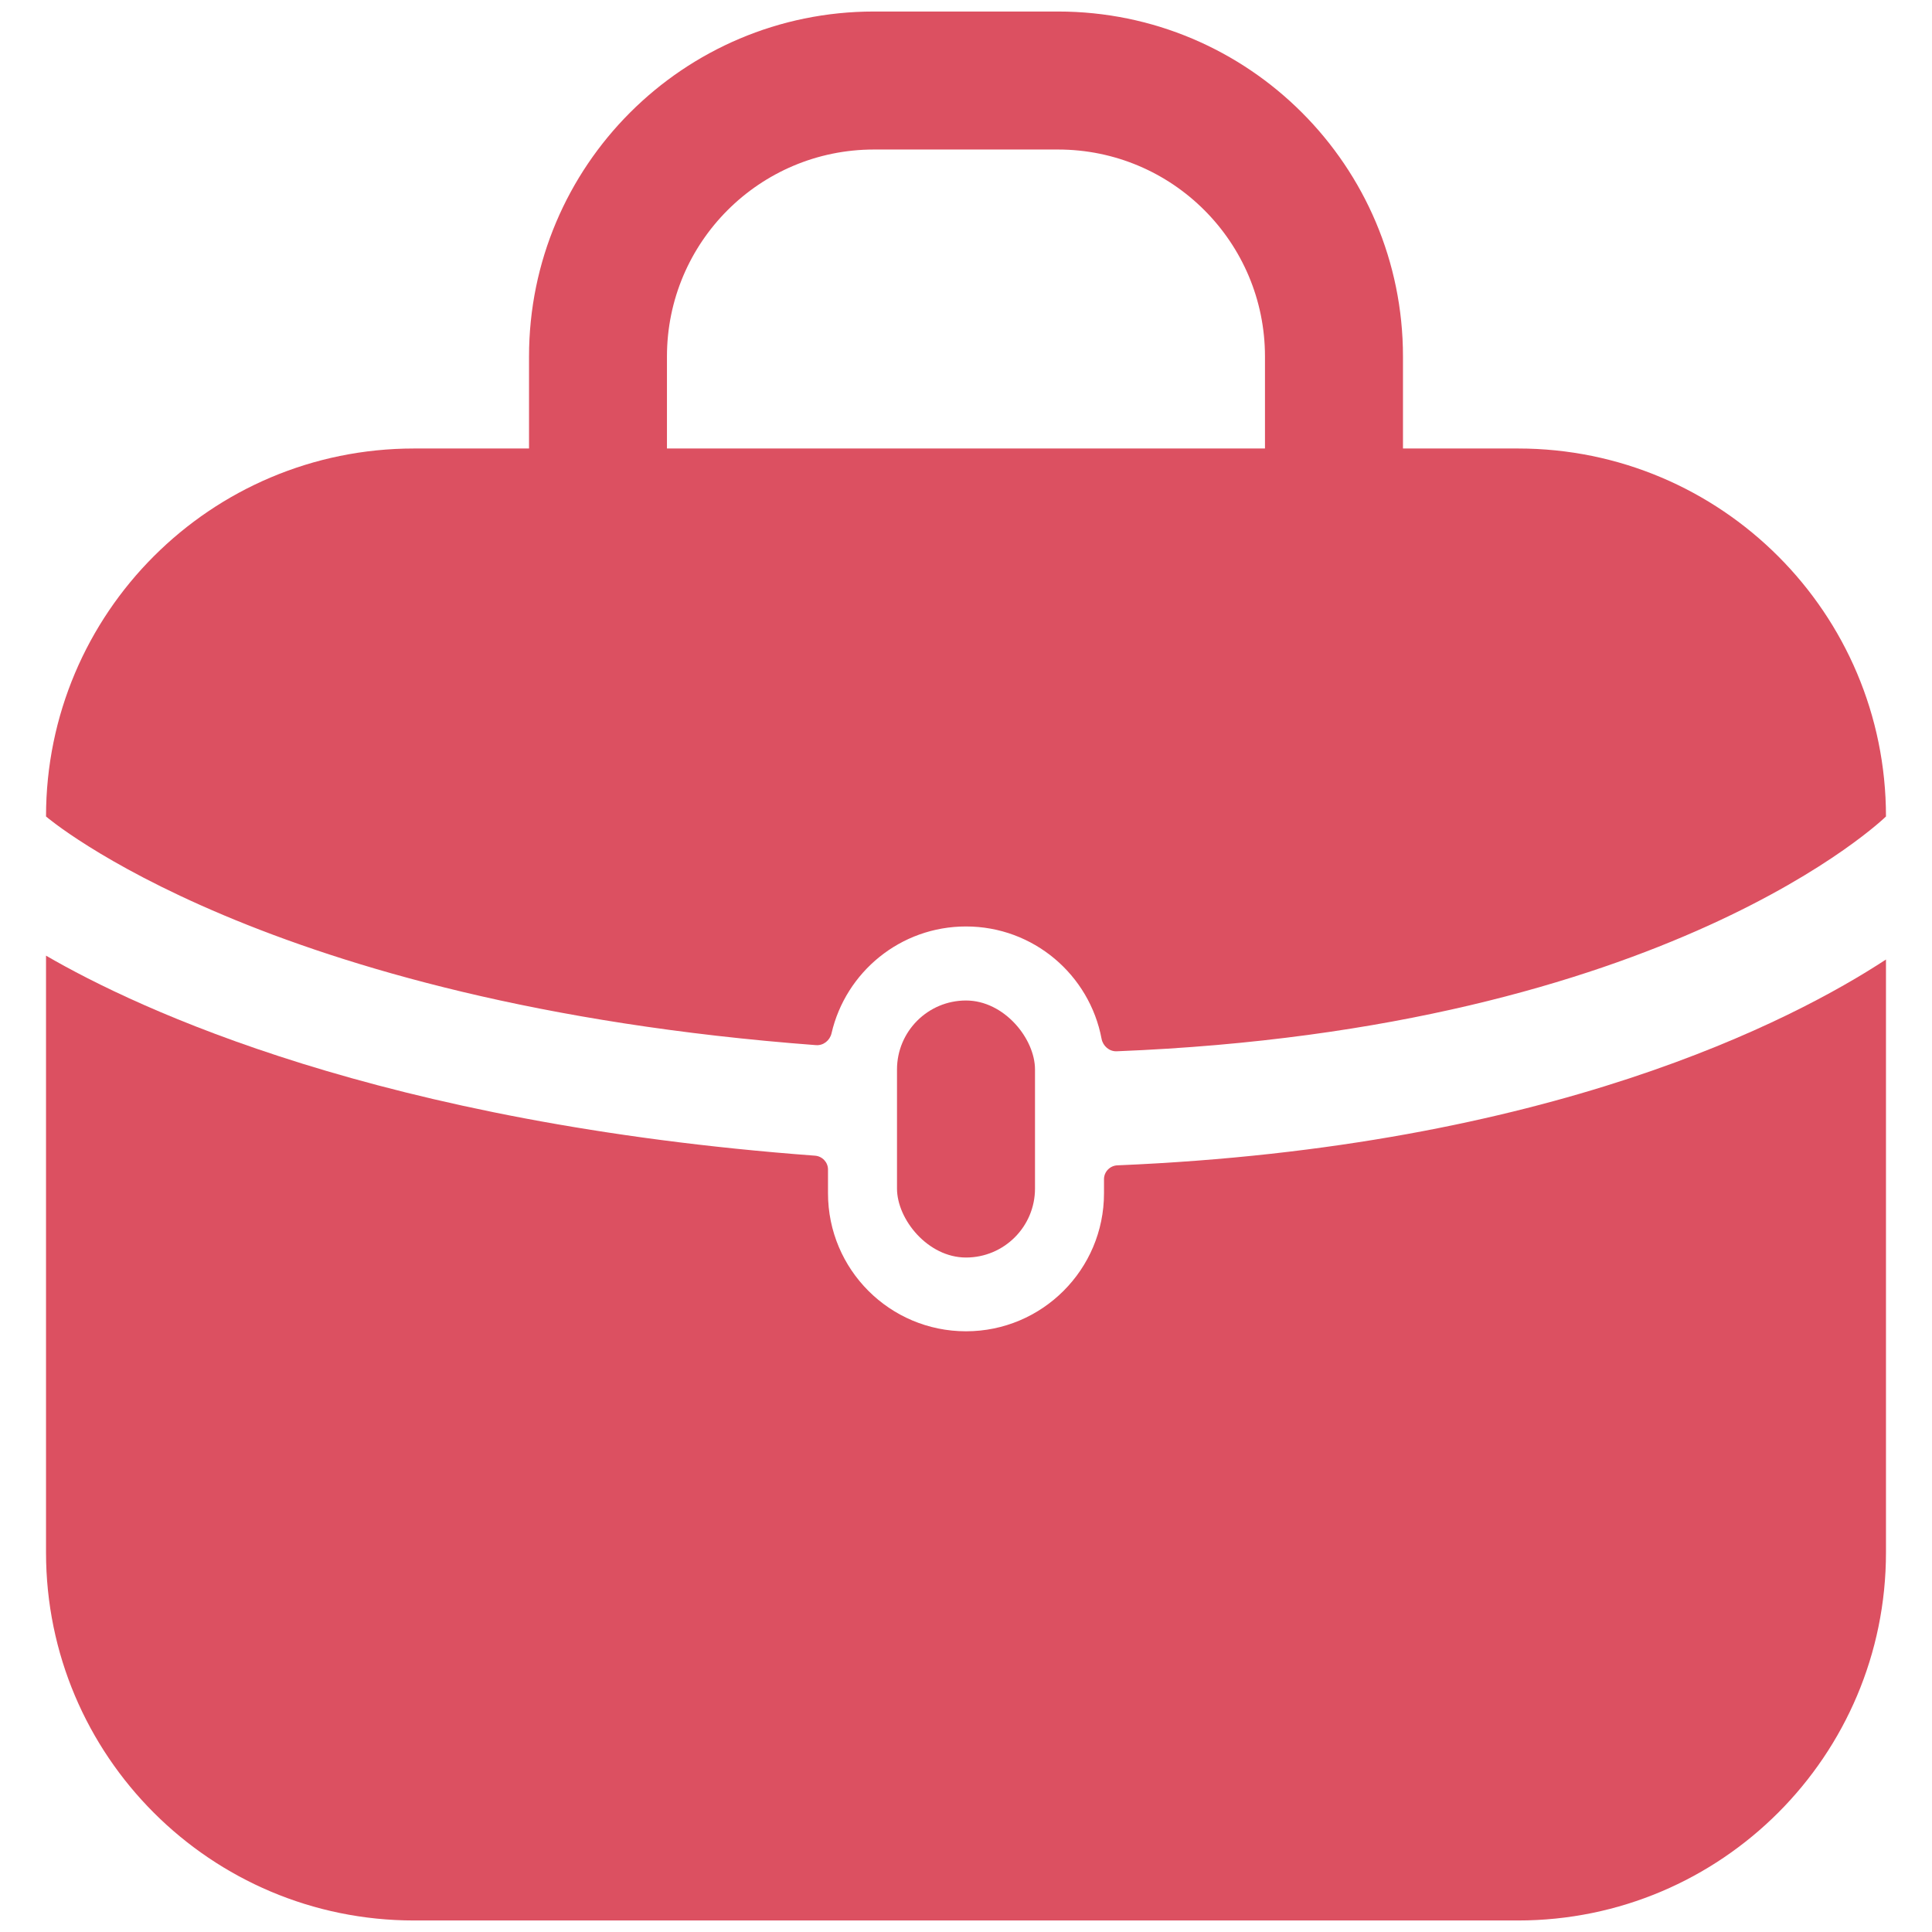
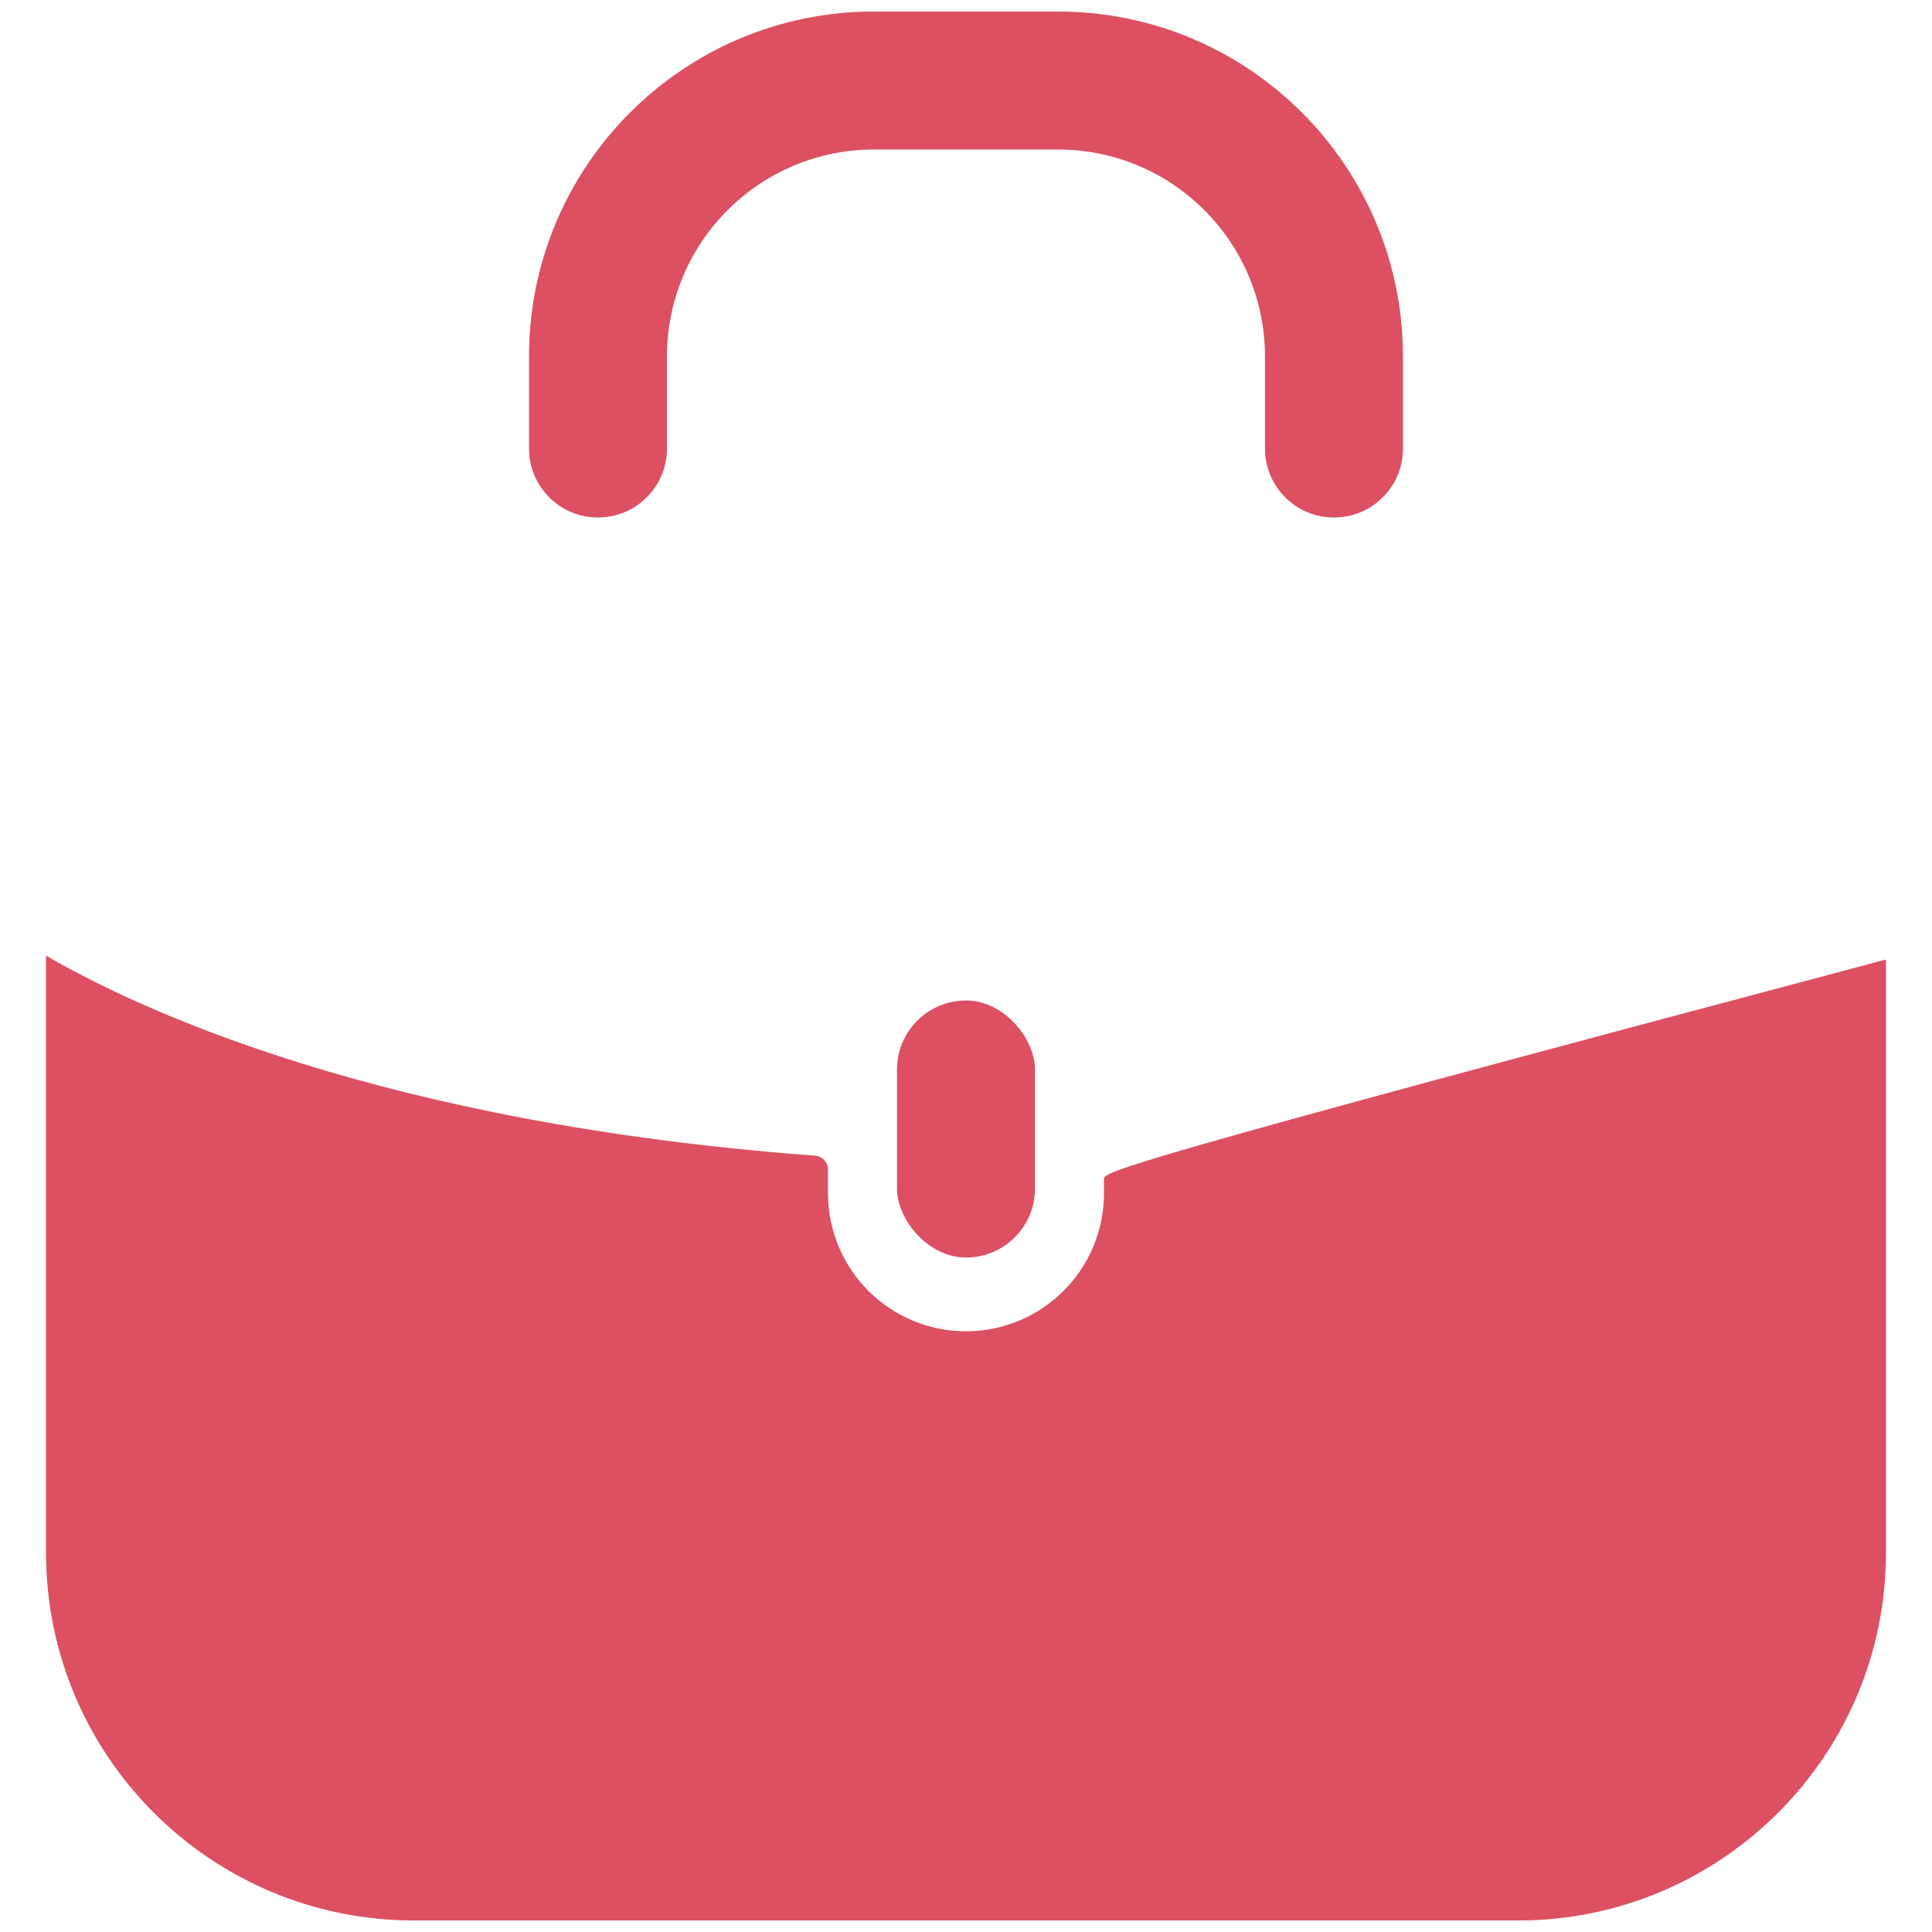
<svg xmlns="http://www.w3.org/2000/svg" width="28" height="28" viewBox="0 0 28 28" fill="none">
  <path fill-rule="evenodd" clip-rule="evenodd" d="M12.666 2.167C11.01 2.167 9.666 3.51 9.666 5.167V6.5C9.666 7.053 9.219 7.5 8.666 7.5C8.114 7.5 7.667 7.053 7.667 6.5V5.167C7.667 2.406 9.905 0.167 12.666 0.167H15.333C18.095 0.167 20.333 2.406 20.333 5.167V6.5C20.333 7.053 19.886 7.5 19.333 7.5C18.781 7.5 18.333 7.053 18.333 6.5V5.167C18.333 3.51 16.99 2.167 15.333 2.167H12.666Z" fill="#DC5061" />
-   <path d="M6 6.5H22C24.945 6.5 27.333 8.888 27.333 11.833C27.333 11.833 24.18 14.919 16.183 15.236C16.077 15.24 15.985 15.16 15.965 15.056C15.791 14.129 14.978 13.427 14 13.427C13.05 13.427 12.256 14.088 12.051 14.976C12.027 15.079 11.933 15.155 11.827 15.147C3.814 14.544 0.667 11.833 0.667 11.833C0.667 8.888 3.054 6.5 6 6.5Z" fill="#DC5061" />
-   <path d="M12 16.949C12 16.844 11.917 16.757 11.812 16.749C5.52 16.281 2.005 14.627 0.667 13.85V22.5C0.667 25.445 3.054 27.833 6 27.833H22C24.945 27.833 27.333 25.445 27.333 22.5V13.906C25.991 14.785 22.468 16.627 16.194 16.889C16.087 16.893 16 16.982 16 17.089V17.294C16 18.398 15.104 19.294 14 19.294C12.895 19.294 12 18.398 12 17.294V16.949Z" fill="#DC5061" />
+   <path d="M12 16.949C12 16.844 11.917 16.757 11.812 16.749C5.52 16.281 2.005 14.627 0.667 13.85V22.5C0.667 25.445 3.054 27.833 6 27.833H22C24.945 27.833 27.333 25.445 27.333 22.5V13.906C16.087 16.893 16 16.982 16 17.089V17.294C16 18.398 15.104 19.294 14 19.294C12.895 19.294 12 18.398 12 17.294V16.949Z" fill="#DC5061" />
  <rect x="13" y="14.5" width="2" height="3.725" rx="1" fill="#DC5061" />
</svg>